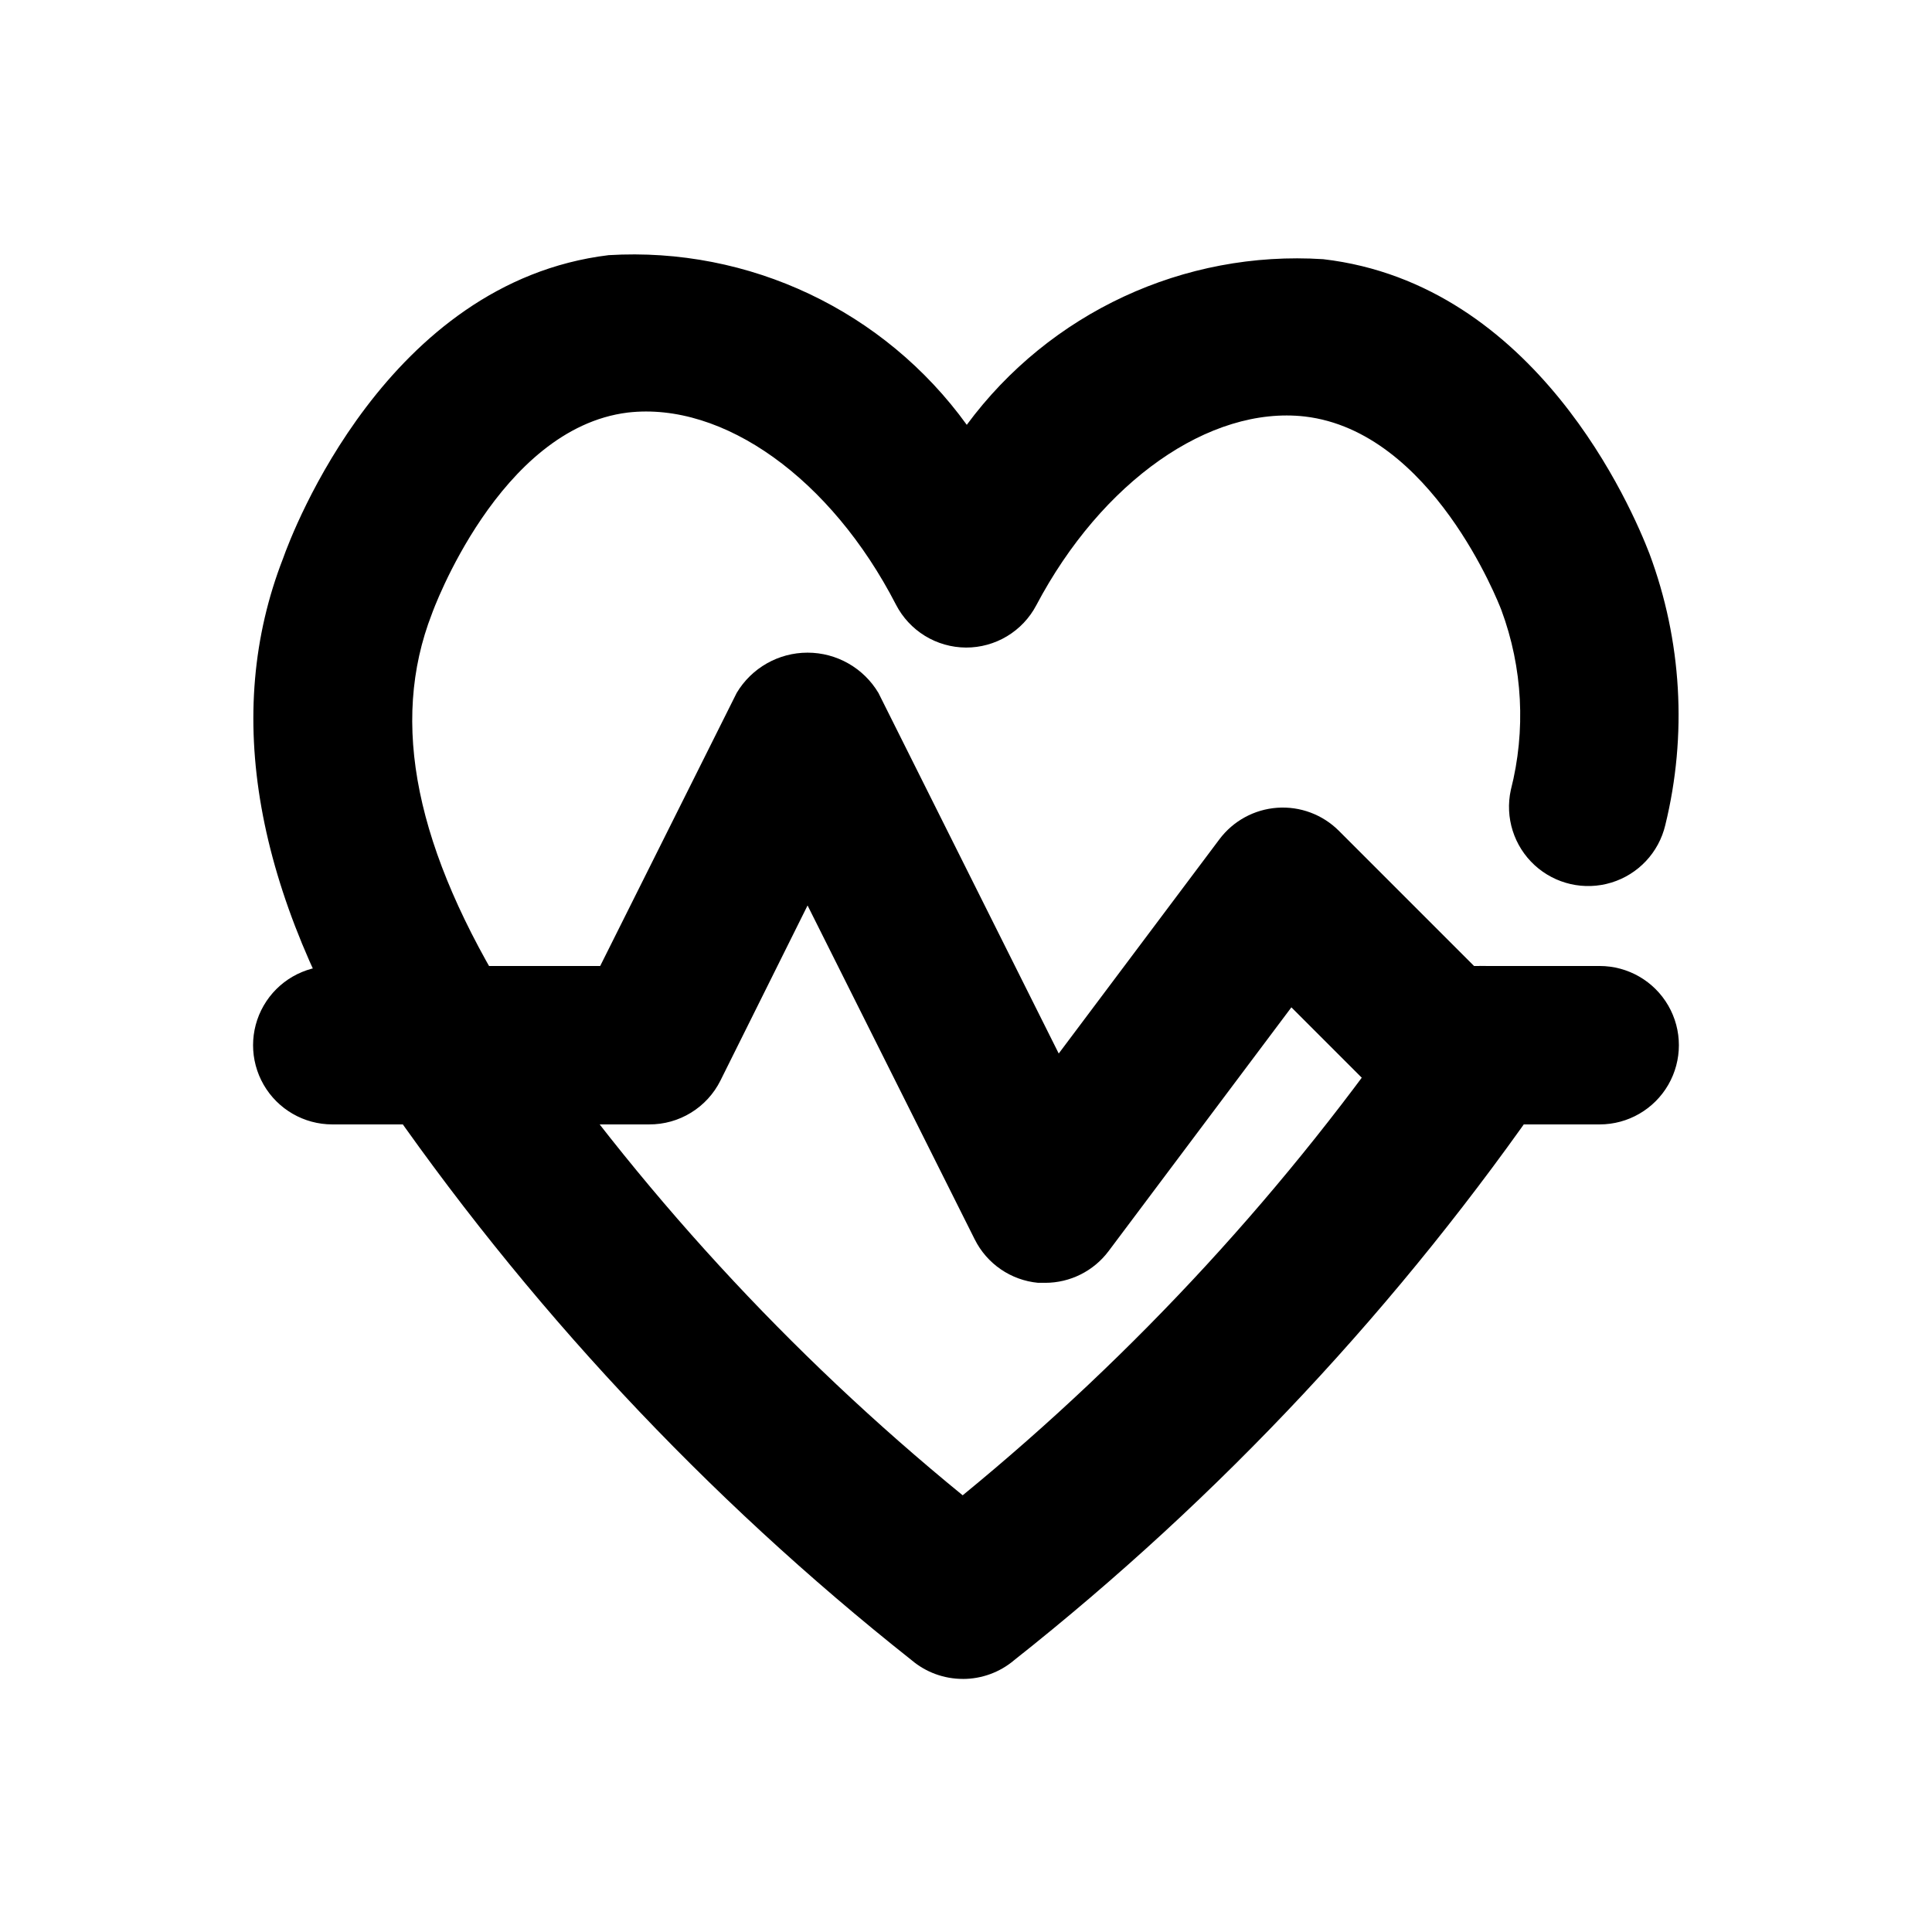
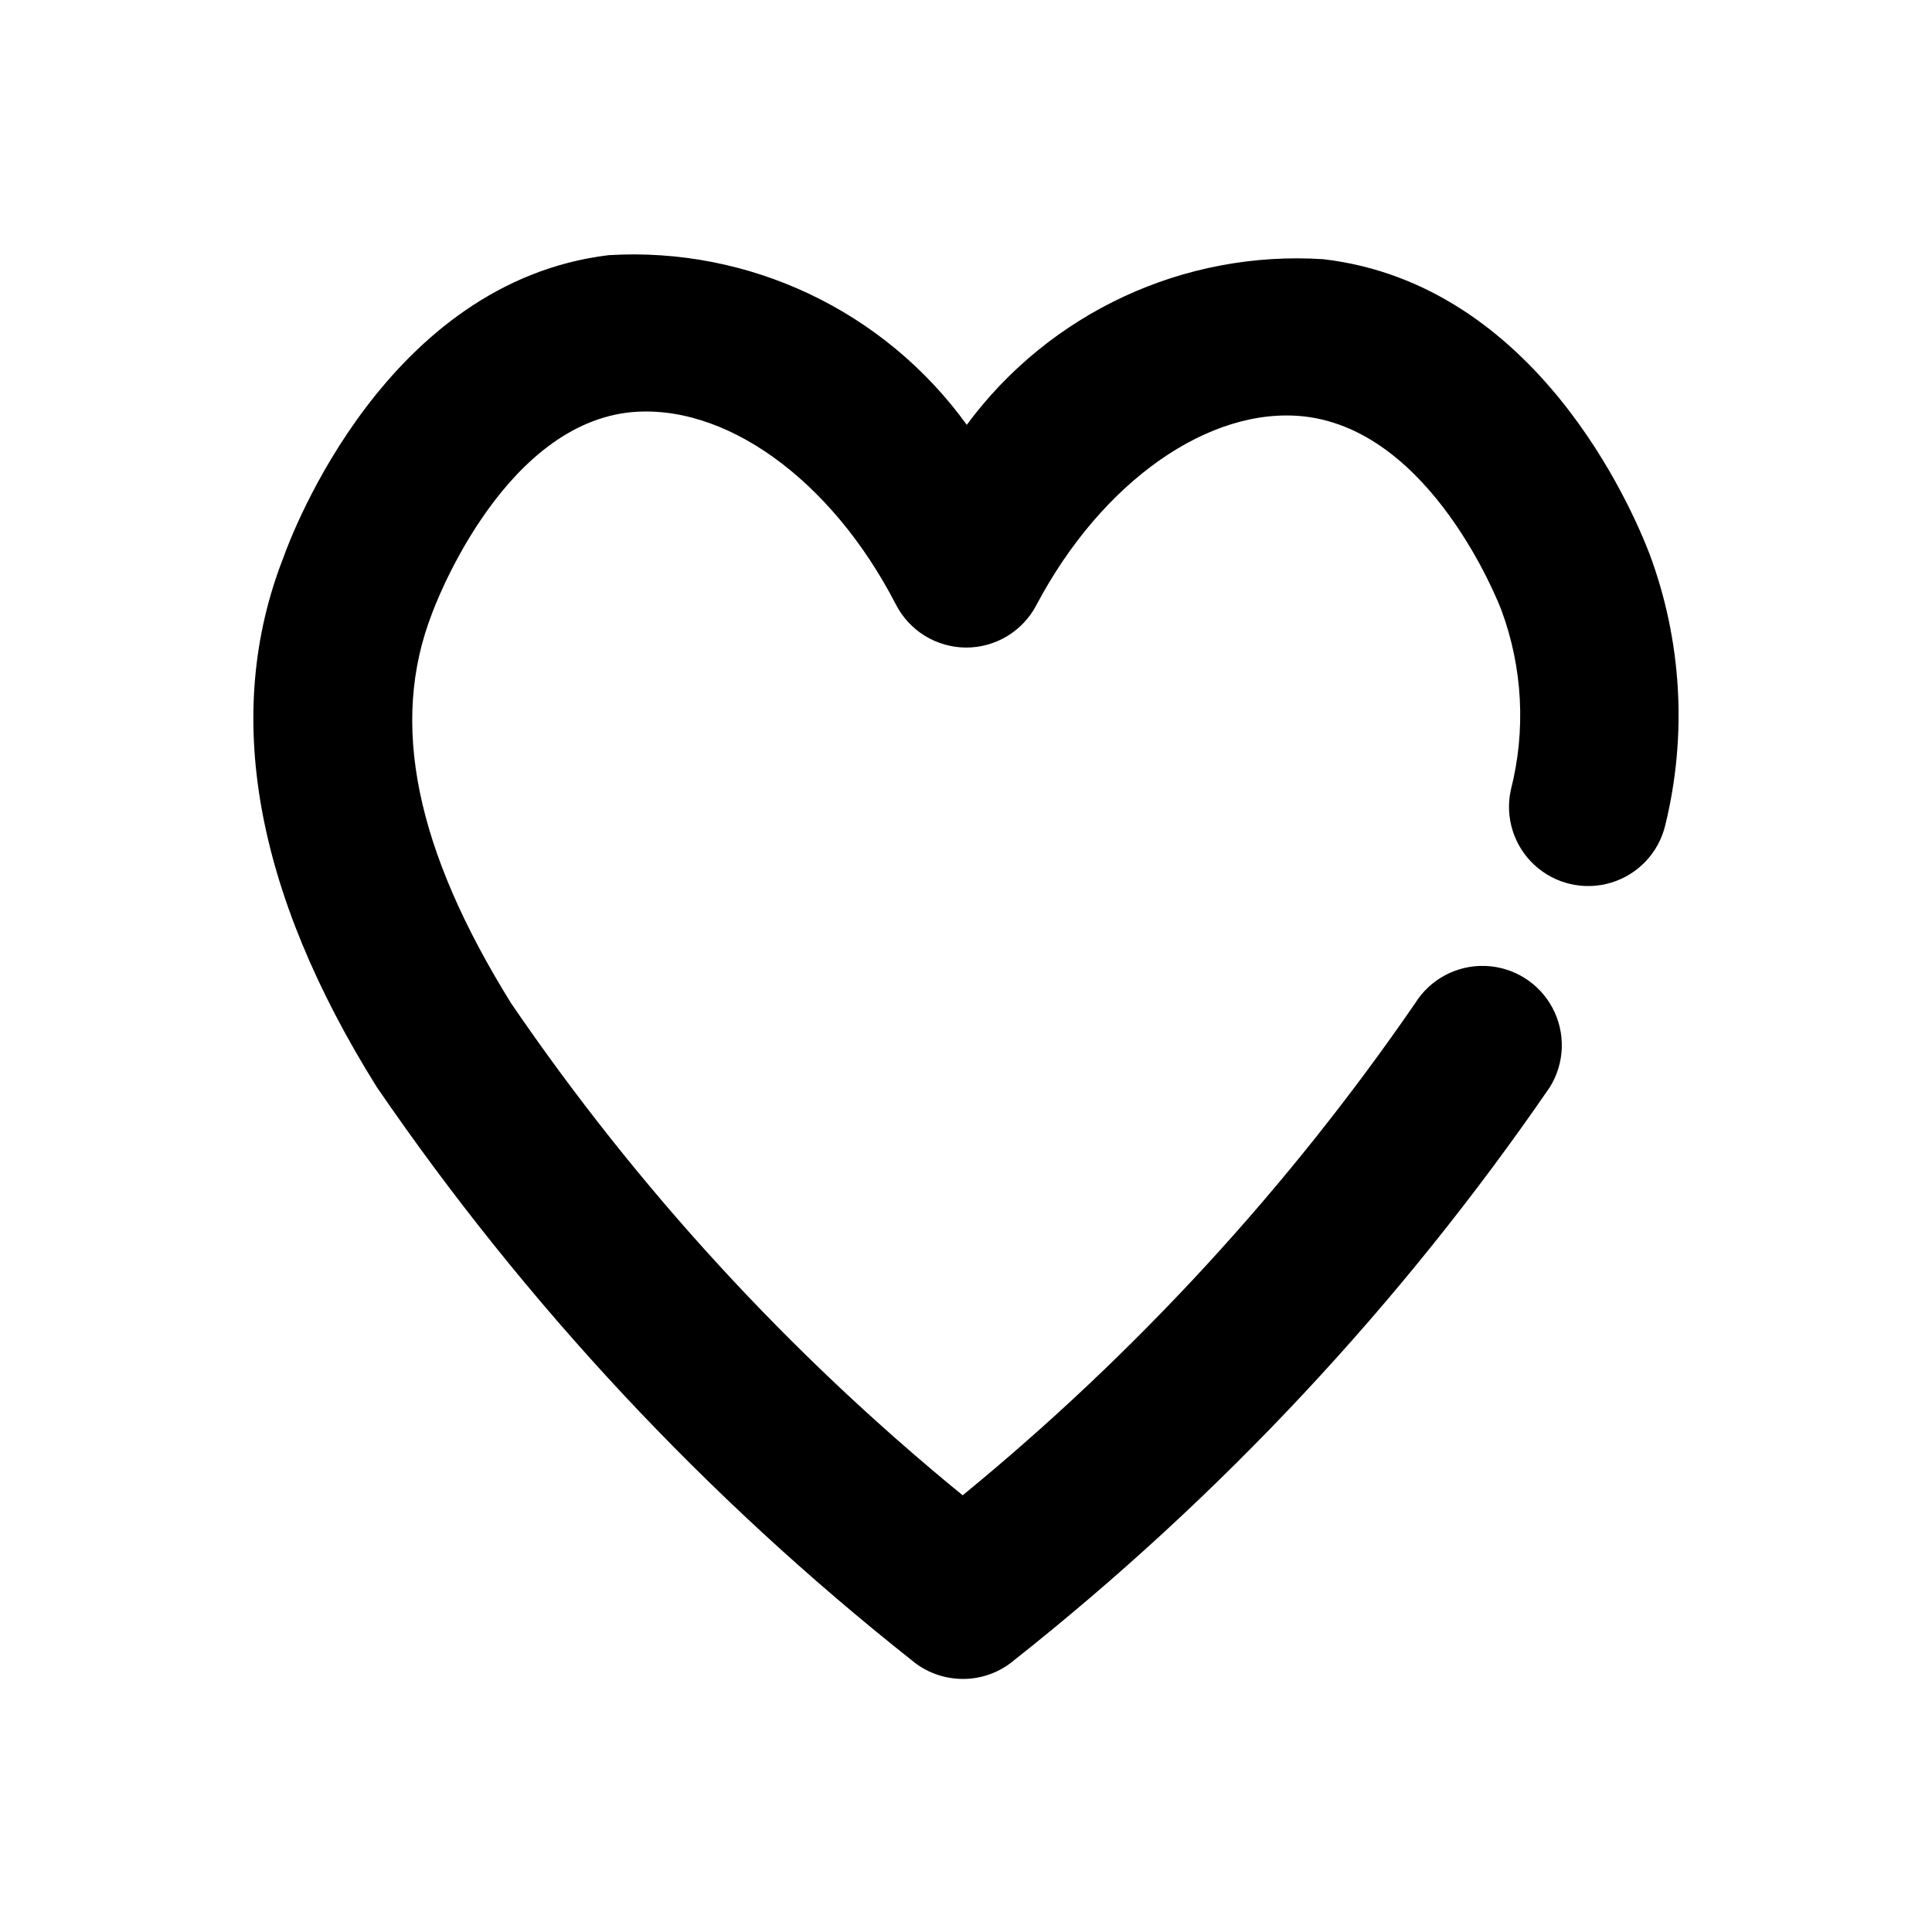
<svg xmlns="http://www.w3.org/2000/svg" fill="#000000" width="800px" height="800px" version="1.1" viewBox="144 144 512 512">
  <g>
-     <path d="m399.16 588.93c-4.977 0.004-9.789-1.758-13.582-4.973-54.594-43.223-102.37-94.414-141.72-151.86-32.453-51.934-40.809-99.059-24.855-140.08 2.434-6.906 27.52-73.262 86.297-80.398h0.004c37.246-2.246 73.051 14.719 94.902 44.965 21.98-29.742 57.562-46.273 94.465-43.895 56.512 6.59 81.867 66.168 86.445 78.027 8.59 23.02 10.055 48.094 4.199 71.961-1.723 7.25-7.16 13.043-14.289 15.219-7.125 2.18-14.875 0.414-20.355-4.633-5.481-5.051-7.875-12.625-6.289-19.906 4.031-15.777 3.16-32.406-2.5-47.676-0.754-1.973-18.41-47.359-52.102-51.305-25.191-2.856-53.801 17.172-71.164 50.047-1.785 3.387-4.469 6.219-7.75 8.191-3.281 1.969-7.039 3.008-10.867 2.996-3.84-0.02-7.598-1.09-10.871-3.094-3.269-2.008-5.93-4.871-7.688-8.281-17.215-33.418-45.762-53.824-71.059-50.906-34.152 4.199-51.746 52.816-51.914 53.32-11.273 28.988-4.305 62.535 20.992 103.24 33.43 48.973 73.727 92.879 119.66 130.38 45.91-37.602 86.277-81.504 119.91-130.4 3.977-6.375 11.047-10.145 18.559-9.887 7.508 0.254 14.309 4.496 17.84 11.125 3.535 6.629 3.262 14.641-0.711 21.016-39.453 57.43-87.305 108.61-141.95 151.84-3.801 3.219-8.621 4.981-13.602 4.973z" />
-     <path d="m420.99 483.96h-1.891c-7.211-0.684-13.559-5.039-16.793-11.523l-44.293-88.48-23.094 46.414c-1.75 3.504-4.449 6.449-7.789 8.5-3.336 2.055-7.184 3.129-11.102 3.109h-83.969c-7.5 0-14.43-4.004-18.18-10.496-3.75-6.496-3.75-14.5 0-20.992 3.75-6.496 10.68-10.496 18.18-10.496h70.996l36.168-72.359c3.945-6.621 11.082-10.676 18.789-10.676 7.703 0 14.84 4.055 18.785 10.676l47.777 95.555 42.594-56.785c3.652-4.867 9.238-7.91 15.305-8.34 6.07-0.43 12.027 1.793 16.332 6.094l35.832 35.836h33.293c7.5 0 14.43 4 18.18 10.496 3.75 6.492 3.75 14.496 0 20.992-3.75 6.492-10.68 10.496-18.18 10.496h-41.984c-5.566-0.004-10.902-2.215-14.84-6.152l-24.875-24.875-48.449 64.613c-3.965 5.285-10.188 8.395-16.793 8.395z" />
+     <path d="m399.16 588.93c-4.977 0.004-9.789-1.758-13.582-4.973-54.594-43.223-102.37-94.414-141.72-151.86-32.453-51.934-40.809-99.059-24.855-140.08 2.434-6.906 27.52-73.262 86.297-80.398h0.004c37.246-2.246 73.051 14.719 94.902 44.965 21.98-29.742 57.562-46.273 94.465-43.895 56.512 6.59 81.867 66.168 86.445 78.027 8.59 23.02 10.055 48.094 4.199 71.961-1.723 7.25-7.16 13.043-14.289 15.219-7.125 2.18-14.875 0.414-20.355-4.633-5.481-5.051-7.875-12.625-6.289-19.906 4.031-15.777 3.16-32.406-2.5-47.676-0.754-1.973-18.41-47.359-52.102-51.305-25.191-2.856-53.801 17.172-71.164 50.047-1.785 3.387-4.469 6.219-7.75 8.191-3.281 1.969-7.039 3.008-10.867 2.996-3.84-0.02-7.598-1.09-10.871-3.094-3.269-2.008-5.93-4.871-7.688-8.281-17.215-33.418-45.762-53.824-71.059-50.906-34.152 4.199-51.746 52.816-51.914 53.32-11.273 28.988-4.305 62.535 20.992 103.24 33.43 48.973 73.727 92.879 119.66 130.38 45.91-37.602 86.277-81.504 119.91-130.4 3.977-6.375 11.047-10.145 18.559-9.887 7.508 0.254 14.309 4.496 17.84 11.125 3.535 6.629 3.262 14.641-0.711 21.016-39.453 57.43-87.305 108.61-141.95 151.84-3.801 3.219-8.621 4.981-13.602 4.973" />
  </g>
</svg>